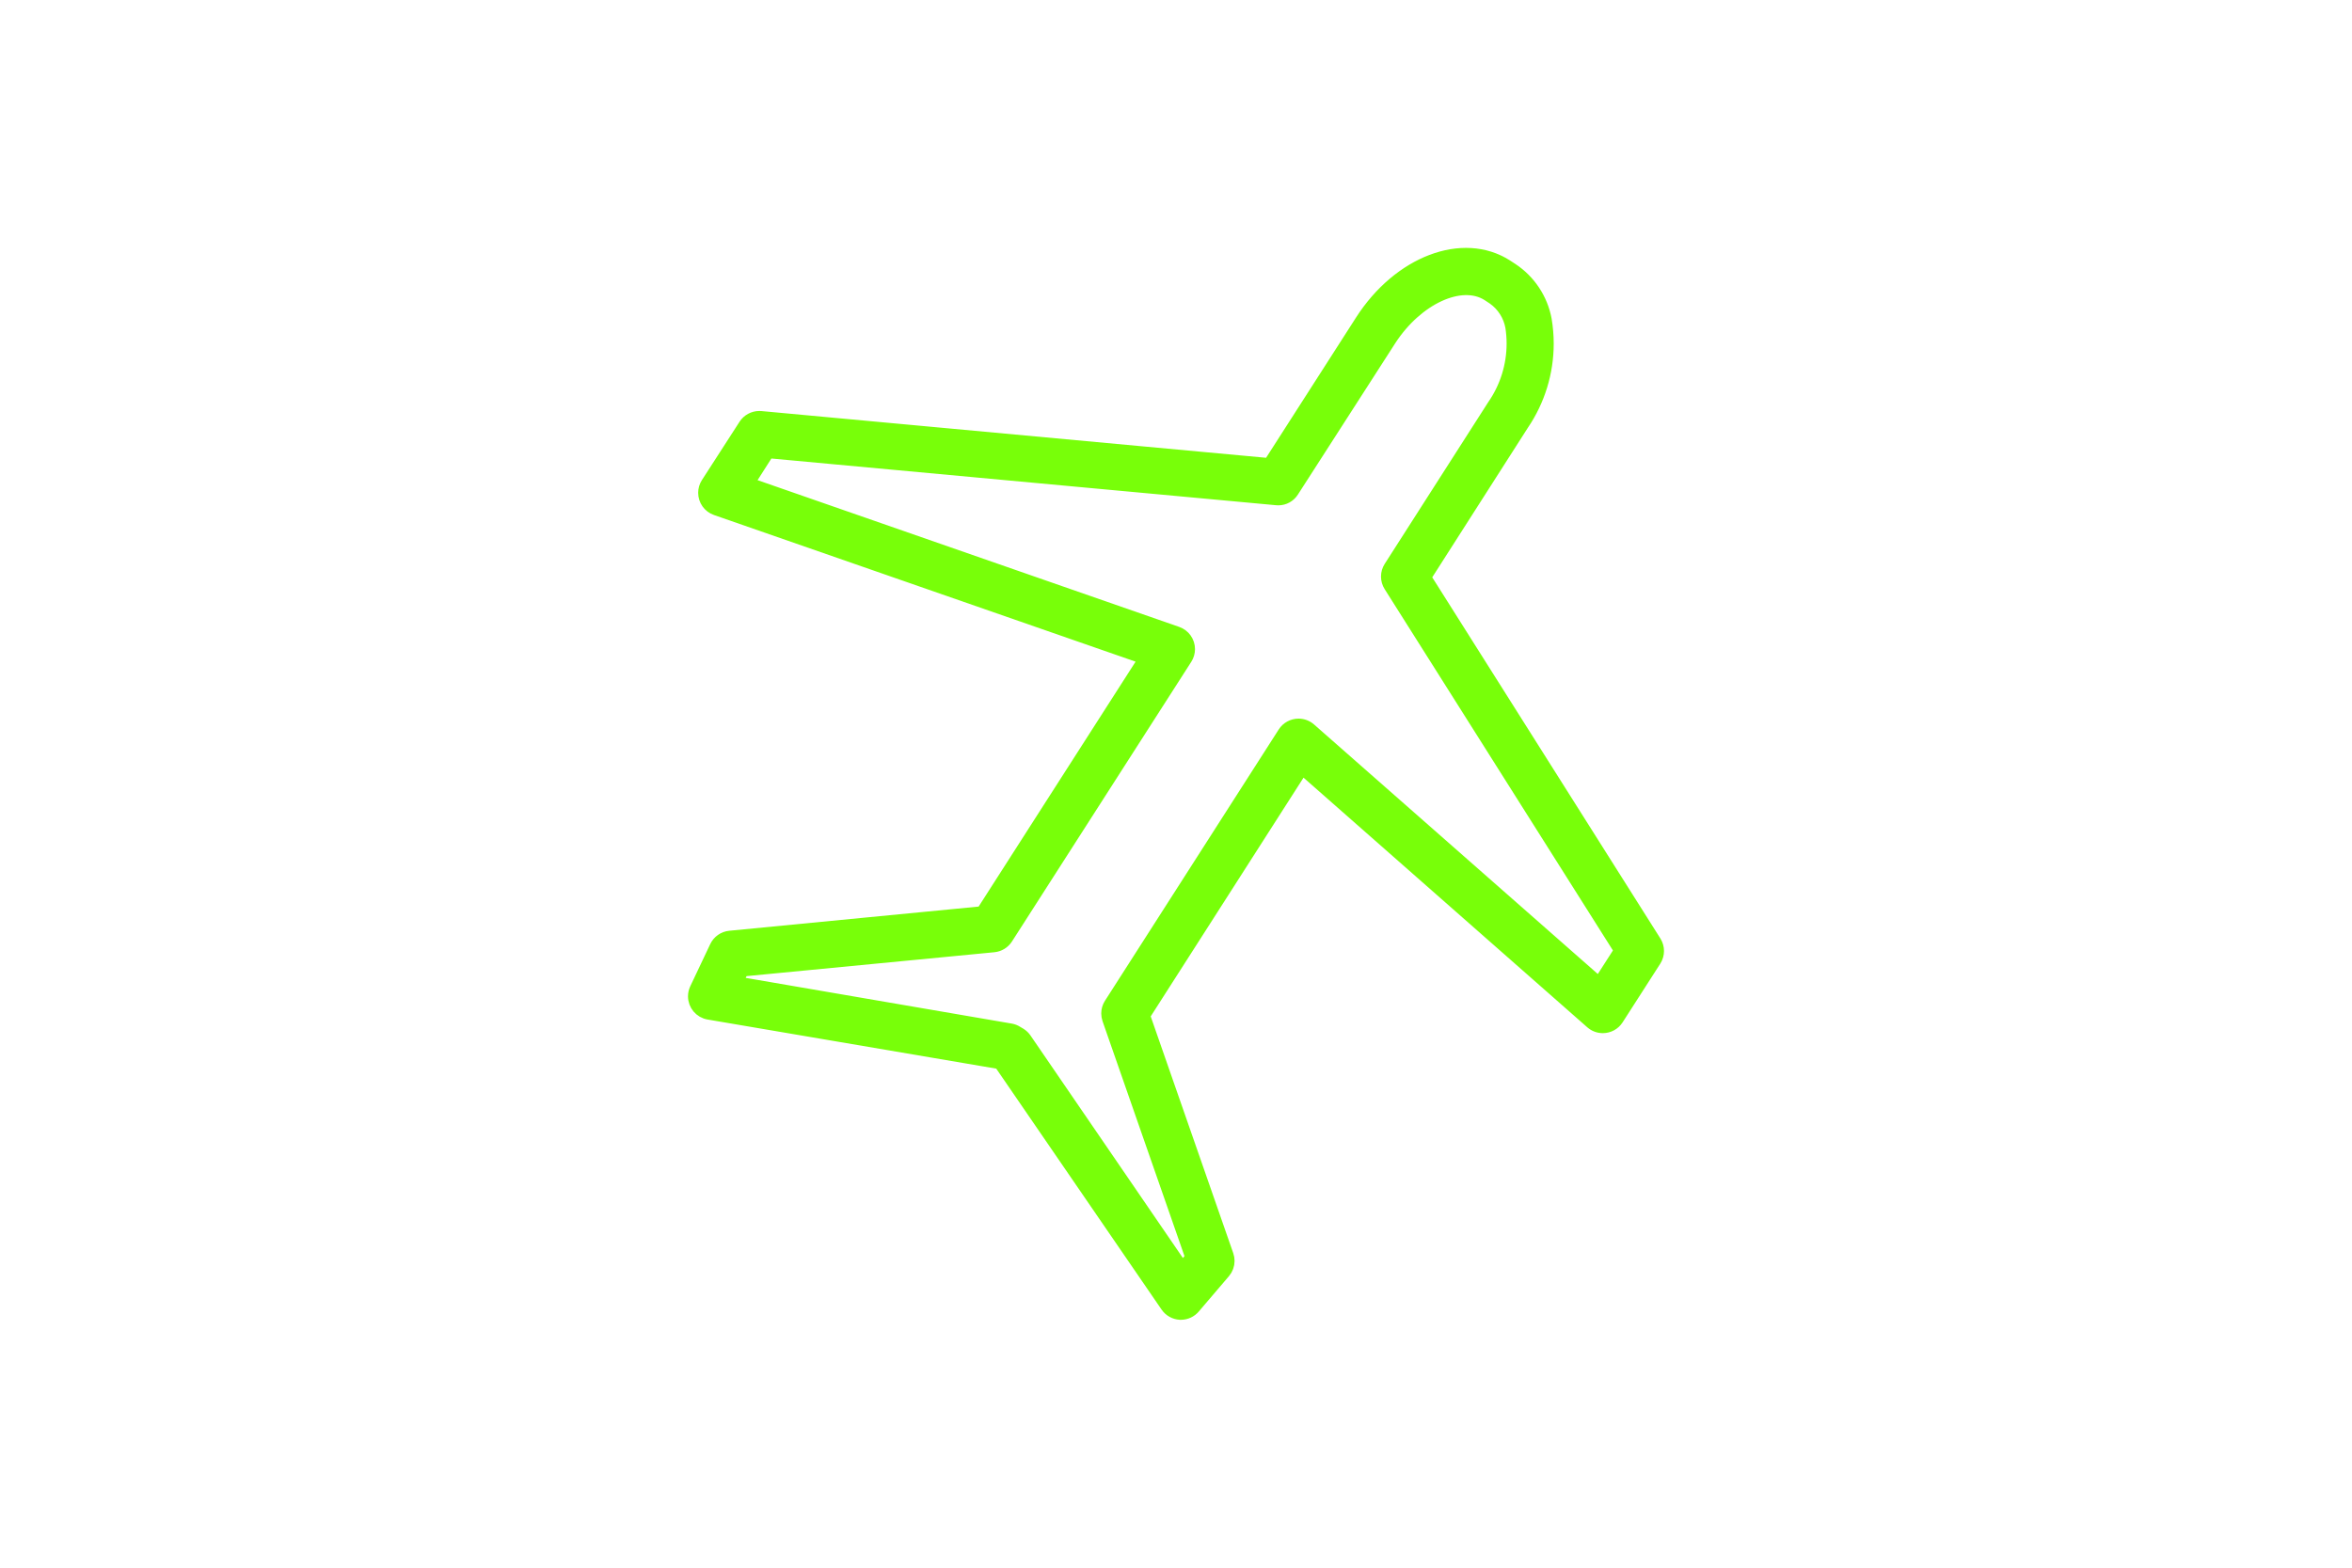
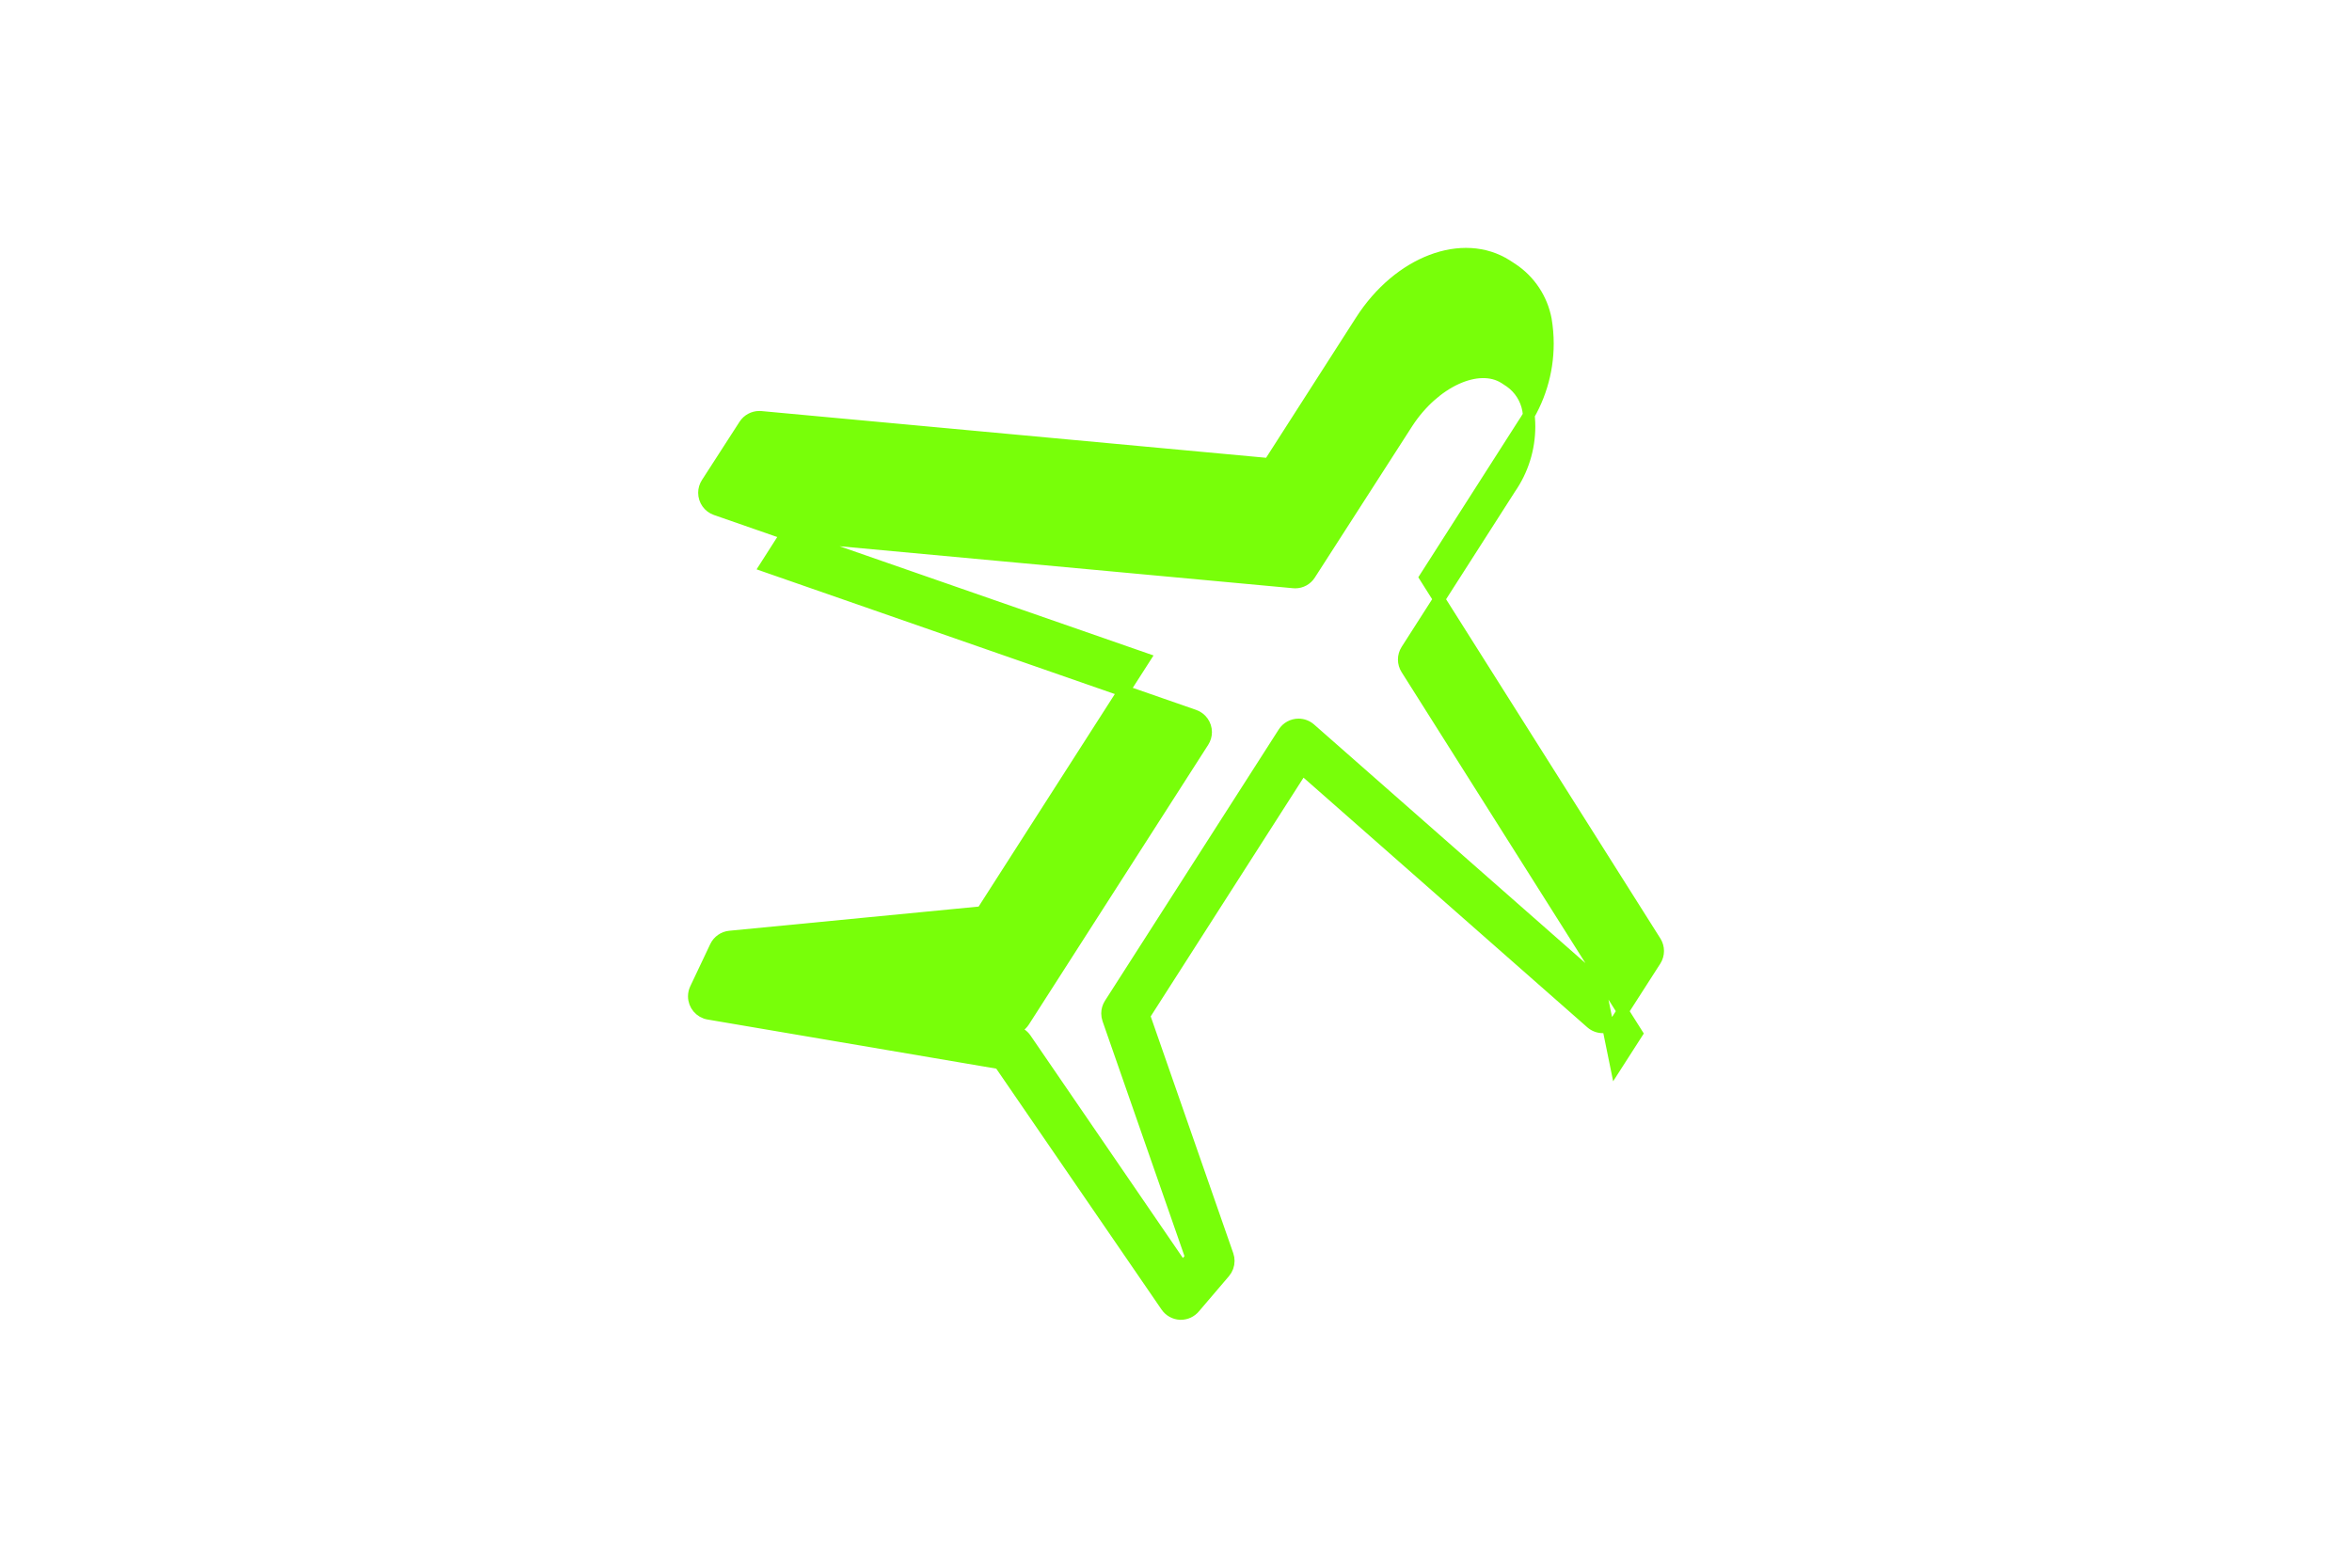
<svg xmlns="http://www.w3.org/2000/svg" xml:space="preserve" width="150px" height="100px" version="1.1" style="shape-rendering:geometricPrecision; text-rendering:geometricPrecision; image-rendering:optimizeQuality; fill-rule:evenodd; clip-rule:evenodd" viewBox="0 0 150 100">
  <defs>
    <style type="text/css"> .str0 {stroke:#78FF09;stroke-width:0.75;stroke-miterlimit:22.926} .fil0 {fill:none} .fil1 {fill:#78FF09} </style>
  </defs>
  <g id="Слой_x0020_1">
-     <rect class="fil0" width="150" height="100" />
    <g id="_2416002124336">
      <g>
-         <path class="fil1 str0" d="M105.582 60.075l-14.685 -23.25 6.233 -9.75c1.032,-1.52 1.584,-3.318 1.584,-5.156 0,-0.514 -0.044,-1.028 -0.129,-1.534 -0.248,-1.323 -1.022,-2.49 -2.145,-3.232l-0.345 -0.225c-2.797,-1.785 -6.885,-0.24 -9.3,3.532l-5.857 9.135 -32.407 -3c-0.035,-0.003 -0.071,-0.004 -0.106,-0.004 -0.382,0 -0.738,0.194 -0.945,0.515l-2.4 3.72c-0.117,0.181 -0.179,0.393 -0.179,0.609 0,0.479 0.304,0.907 0.757,1.063l27.337 9.51 -10.365 16.177 -16.087 1.56c-0.393,0.038 -0.738,0.28 -0.908,0.638l-1.275 2.692c-0.071,0.15 -0.107,0.314 -0.107,0.48 0,0.55 0.397,1.02 0.94,1.11l18.562 3.158 10.635 15.502c0.198,0.289 0.52,0.469 0.87,0.488l0.052 0c0.333,-0.001 0.65,-0.149 0.863,-0.405l1.92 -2.251c0.171,-0.202 0.265,-0.459 0.265,-0.725 0,-0.126 -0.021,-0.251 -0.062,-0.369l-5.325 -15.278 10.08 -15.75 18.427 16.215c0.205,0.179 0.468,0.278 0.74,0.278 0.384,0 0.741,-0.195 0.948,-0.518l2.407 -3.75c0.112,-0.179 0.172,-0.387 0.172,-0.599 0,-0.206 -0.057,-0.409 -0.165,-0.586l0 0zm-3.6 2.625l-18.427 -16.207c-0.205,-0.179 -0.468,-0.278 -0.74,-0.278 -0.384,0 -0.741,0.195 -0.947,0.518l-11.085 17.31c-0.115,0.18 -0.176,0.389 -0.176,0.603 0,0.127 0.022,0.252 0.063,0.372l5.295 15.187 -0.555 0.66 -10.005 -14.61c-0.086,-0.123 -0.195,-0.228 -0.322,-0.307l-0.202 -0.12c-0.128,-0.084 -0.271,-0.14 -0.421,-0.166l-17.46 -3 0.368 -0.75 16.012 -1.544c0.343,-0.032 0.653,-0.221 0.84,-0.51l11.438 -17.843c0.116,-0.181 0.179,-0.393 0.179,-0.609 0,-0.479 -0.304,-0.906 -0.756,-1.063l-27.338 -9.517 1.26 -1.973 32.407 3c0.039,0.004 0.077,0.006 0.116,0.006 0.379,0 0.732,-0.195 0.934,-0.516l6.217 -9.668c1.703,-2.617 4.515,-3.922 6.203,-2.85l0.353 0.233c0.604,0.428 1.017,1.078 1.147,1.808 0.052,0.346 0.08,0.698 0.08,1.048 0,1.41 -0.432,2.789 -1.235,3.946l-6.6 10.313c-0.115,0.18 -0.176,0.39 -0.176,0.604 0,0.213 0.061,0.423 0.176,0.604l14.685 23.249 -1.328 2.07z" />
+         <path class="fil1 str0" d="M105.582 60.075l-14.685 -23.25 6.233 -9.75c1.032,-1.52 1.584,-3.318 1.584,-5.156 0,-0.514 -0.044,-1.028 -0.129,-1.534 -0.248,-1.323 -1.022,-2.49 -2.145,-3.232l-0.345 -0.225c-2.797,-1.785 -6.885,-0.24 -9.3,3.532l-5.857 9.135 -32.407 -3c-0.035,-0.003 -0.071,-0.004 -0.106,-0.004 -0.382,0 -0.738,0.194 -0.945,0.515l-2.4 3.72c-0.117,0.181 -0.179,0.393 -0.179,0.609 0,0.479 0.304,0.907 0.757,1.063l27.337 9.51 -10.365 16.177 -16.087 1.56c-0.393,0.038 -0.738,0.28 -0.908,0.638l-1.275 2.692c-0.071,0.15 -0.107,0.314 -0.107,0.48 0,0.55 0.397,1.02 0.94,1.11l18.562 3.158 10.635 15.502c0.198,0.289 0.52,0.469 0.87,0.488l0.052 0c0.333,-0.001 0.65,-0.149 0.863,-0.405l1.92 -2.251c0.171,-0.202 0.265,-0.459 0.265,-0.725 0,-0.126 -0.021,-0.251 -0.062,-0.369l-5.325 -15.278 10.08 -15.75 18.427 16.215c0.205,0.179 0.468,0.278 0.74,0.278 0.384,0 0.741,-0.195 0.948,-0.518l2.407 -3.75c0.112,-0.179 0.172,-0.387 0.172,-0.599 0,-0.206 -0.057,-0.409 -0.165,-0.586l0 0zm-3.6 2.625l-18.427 -16.207c-0.205,-0.179 -0.468,-0.278 -0.74,-0.278 -0.384,0 -0.741,0.195 -0.947,0.518l-11.085 17.31c-0.115,0.18 -0.176,0.389 -0.176,0.603 0,0.127 0.022,0.252 0.063,0.372l5.295 15.187 -0.555 0.66 -10.005 -14.61c-0.086,-0.123 -0.195,-0.228 -0.322,-0.307l-0.202 -0.12c-0.128,-0.084 -0.271,-0.14 -0.421,-0.166c0.343,-0.032 0.653,-0.221 0.84,-0.51l11.438 -17.843c0.116,-0.181 0.179,-0.393 0.179,-0.609 0,-0.479 -0.304,-0.906 -0.756,-1.063l-27.338 -9.517 1.26 -1.973 32.407 3c0.039,0.004 0.077,0.006 0.116,0.006 0.379,0 0.732,-0.195 0.934,-0.516l6.217 -9.668c1.703,-2.617 4.515,-3.922 6.203,-2.85l0.353 0.233c0.604,0.428 1.017,1.078 1.147,1.808 0.052,0.346 0.08,0.698 0.08,1.048 0,1.41 -0.432,2.789 -1.235,3.946l-6.6 10.313c-0.115,0.18 -0.176,0.39 -0.176,0.604 0,0.213 0.061,0.423 0.176,0.604l14.685 23.249 -1.328 2.07z" />
      </g>
    </g>
  </g>
</svg>